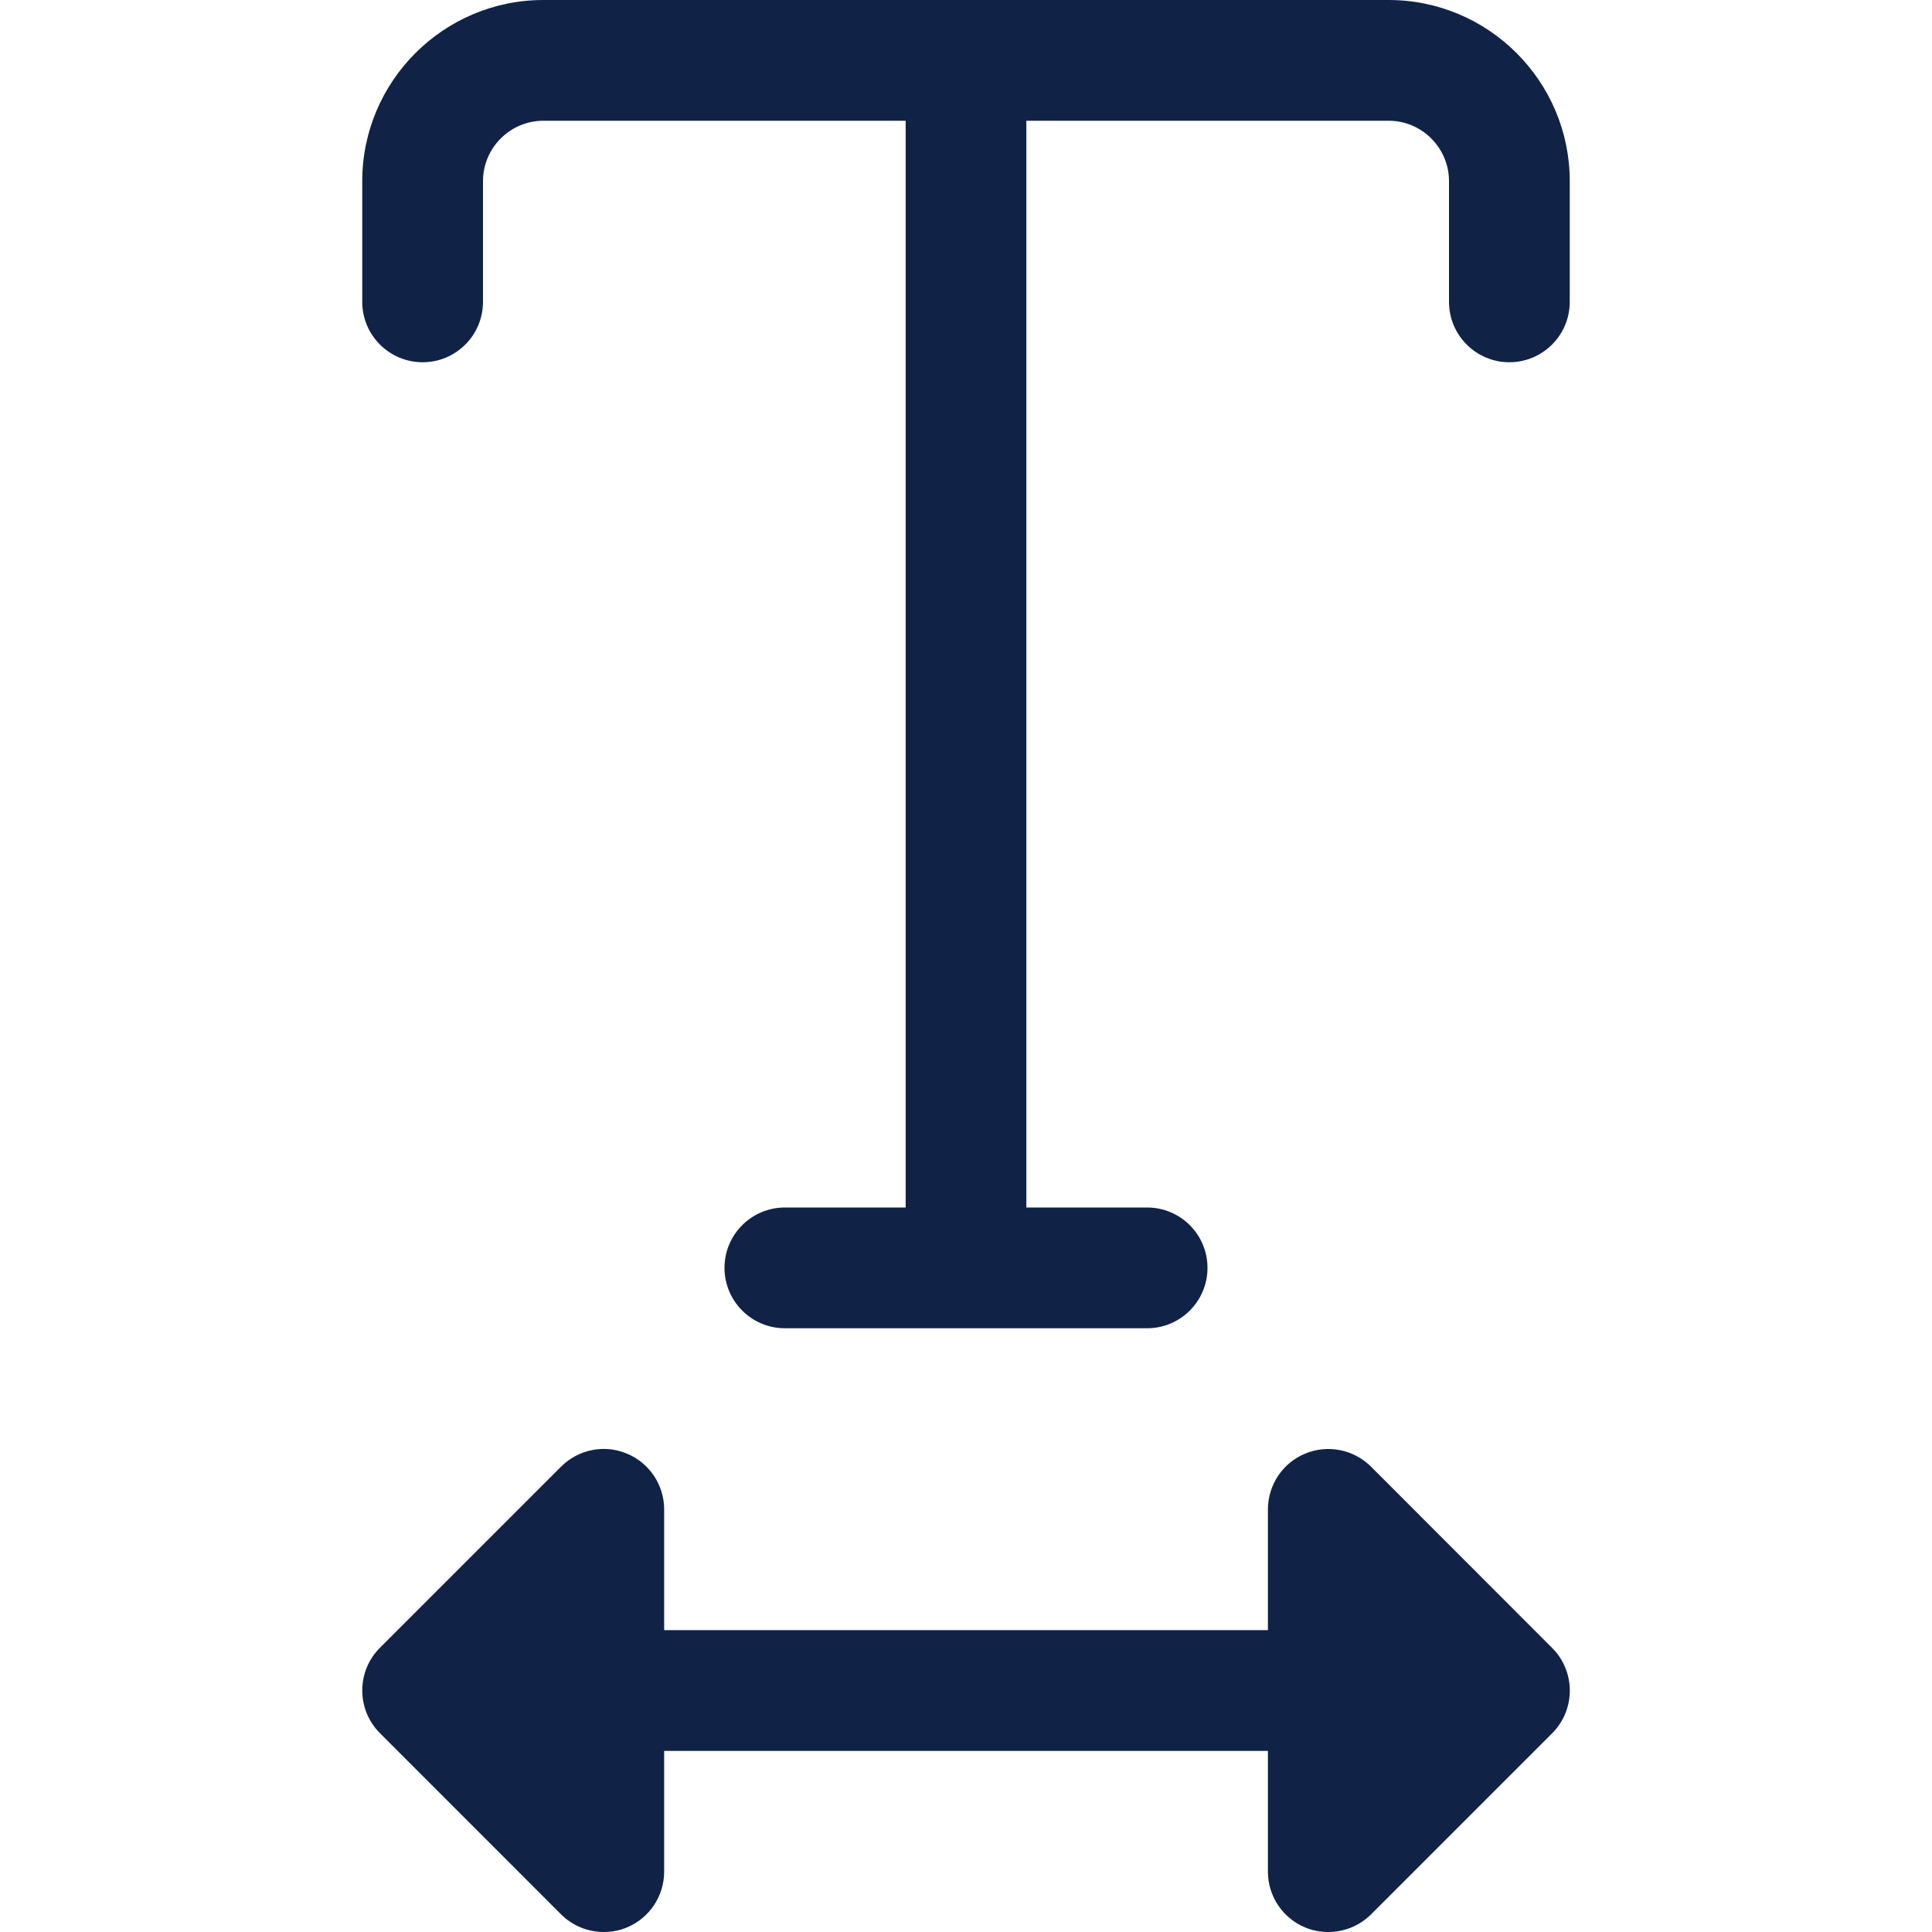
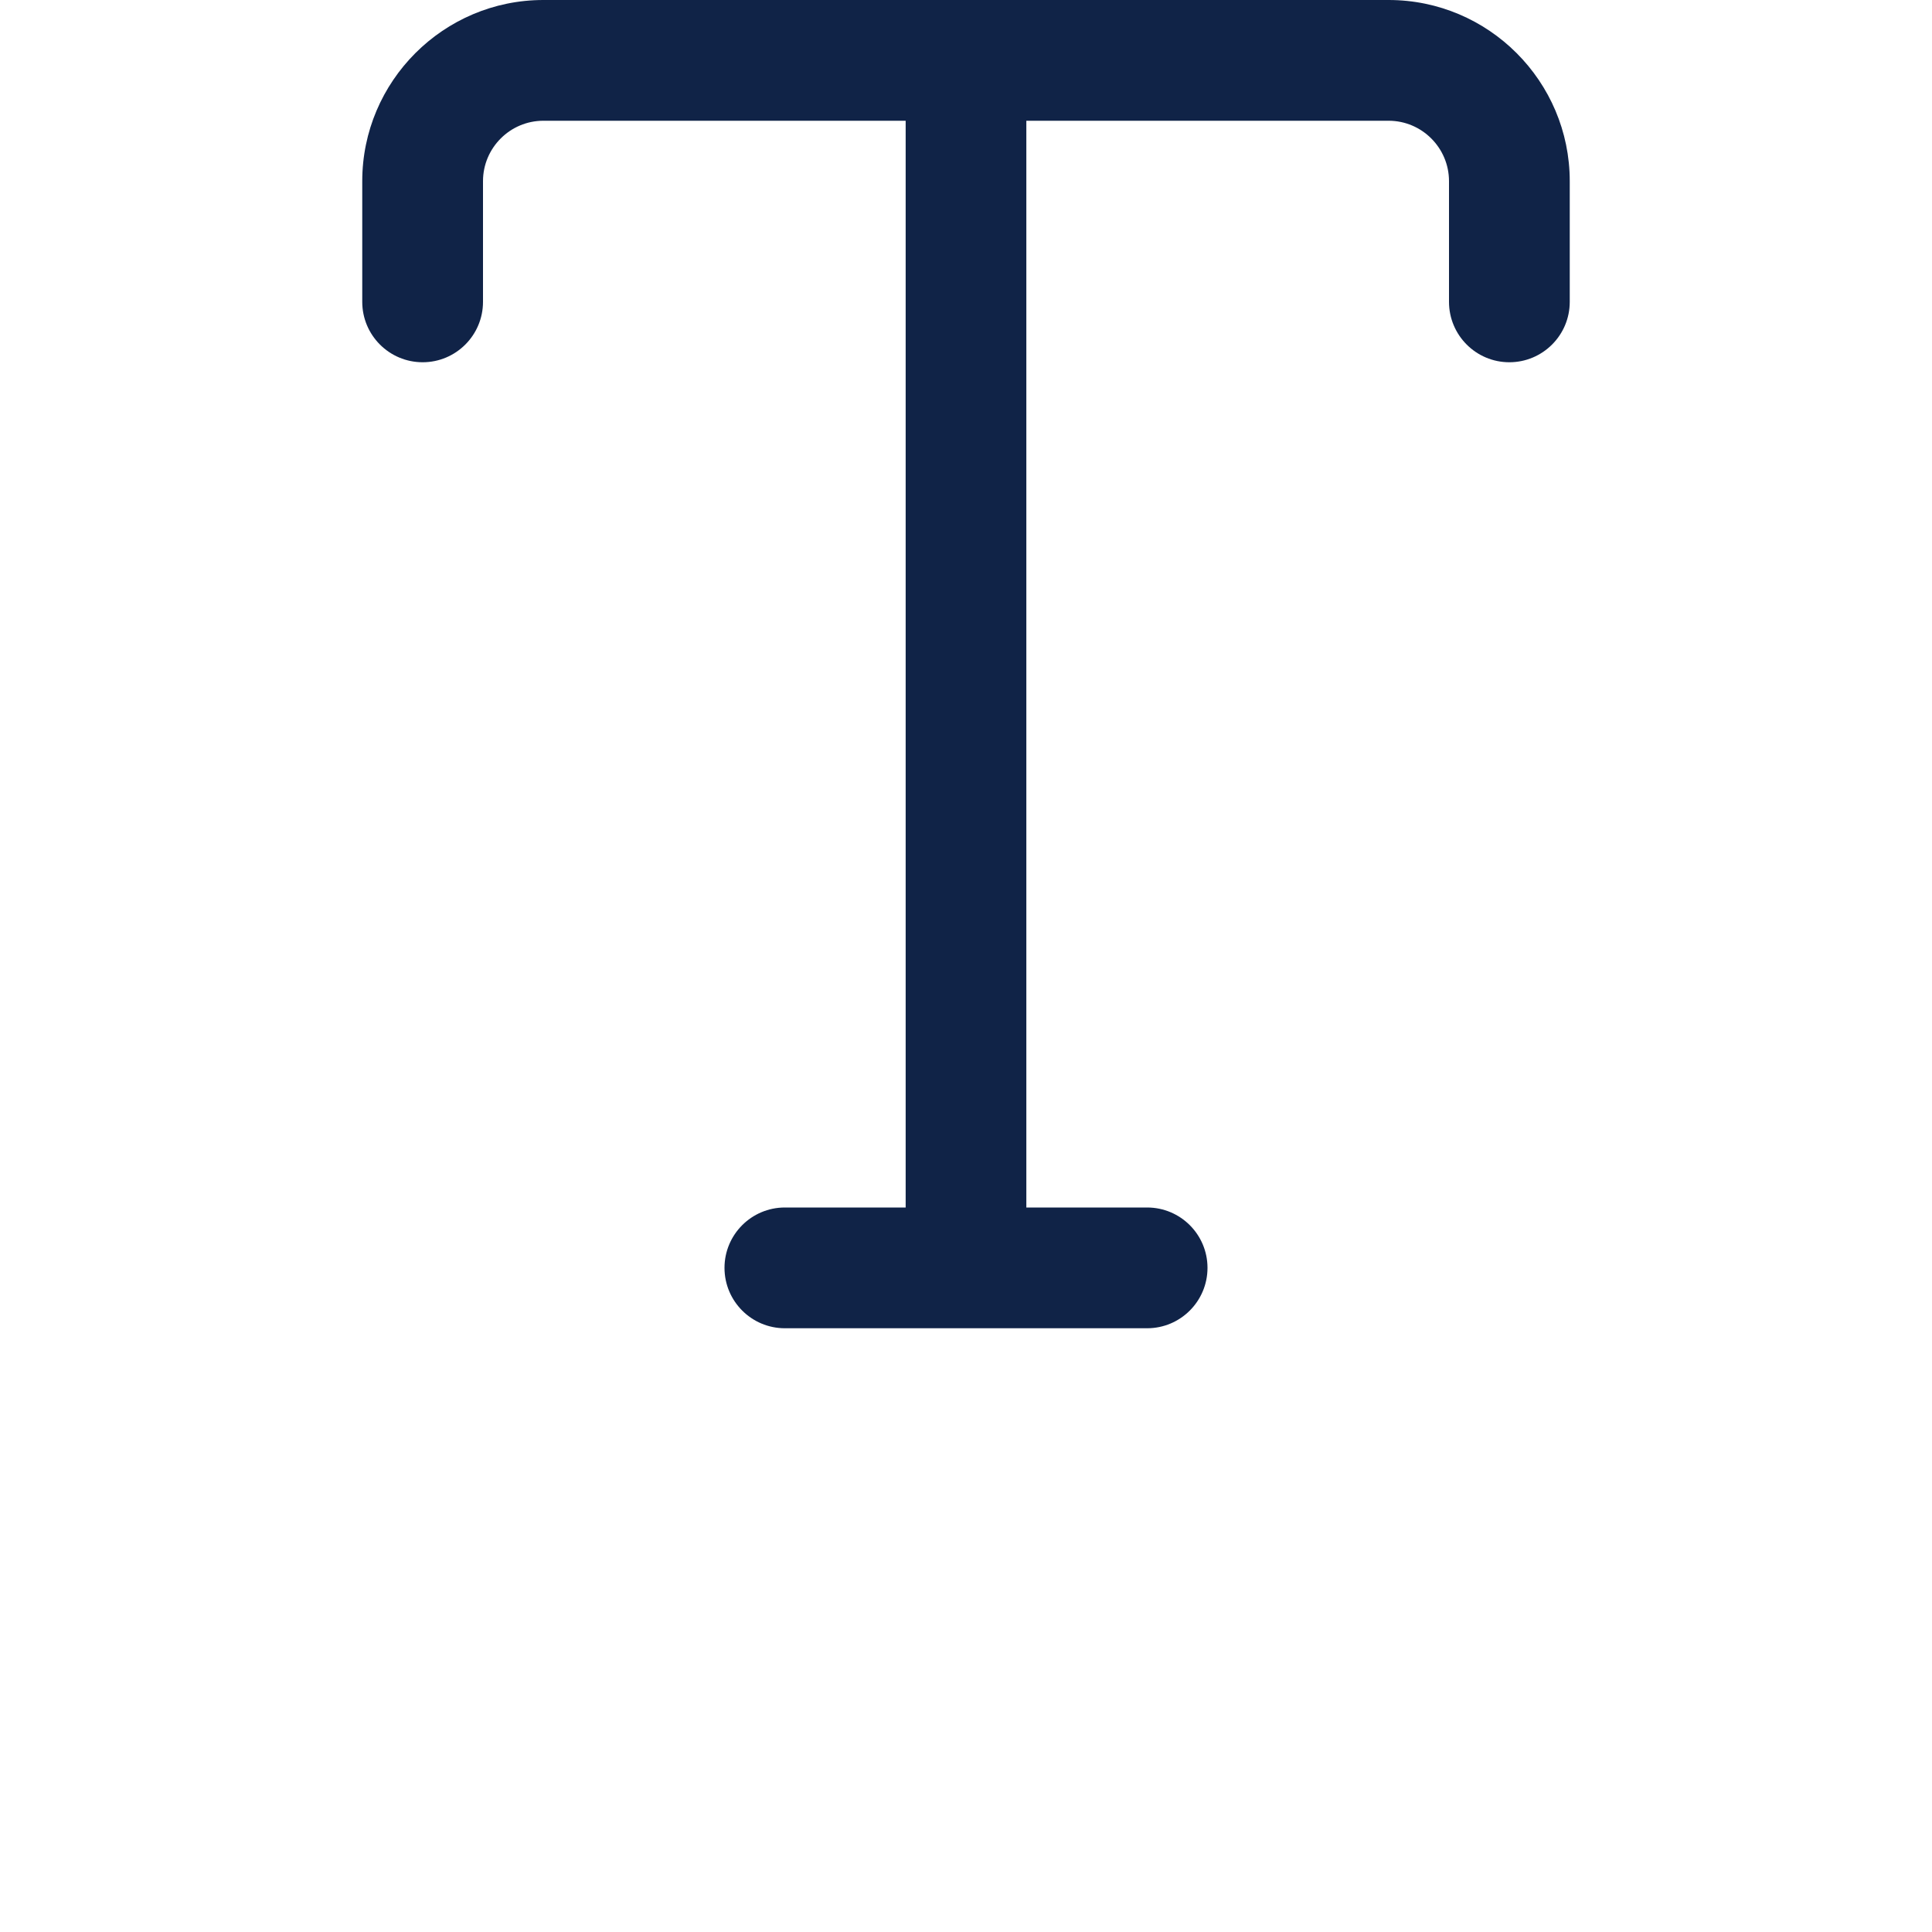
<svg xmlns="http://www.w3.org/2000/svg" width="26" height="26" viewBox="0 0 26 26" fill="none">
  <path d="M18.688 0H7.312C5.969 0 4.875 1.094 4.875 2.438V4.062C4.875 4.511 5.239 4.875 5.688 4.875C6.136 4.875 6.5 4.511 6.5 4.062V2.438C6.5 1.989 6.866 1.625 7.312 1.625H12.188V16.25H10.562C10.114 16.25 9.75 16.614 9.75 17.062C9.75 17.511 10.114 17.875 10.562 17.875H15.438C15.886 17.875 16.25 17.511 16.25 17.062C16.25 16.614 15.886 16.25 15.438 16.25H13.812V1.625H18.688C19.134 1.625 19.5 1.989 19.5 2.438V4.062C19.5 4.511 19.864 4.875 20.312 4.875C20.761 4.875 21.125 4.511 21.125 4.062V2.438C21.125 1.094 20.031 0 18.688 0Z" fill="#102347" />
-   <path d="M18.451 19.738C18.218 19.505 17.867 19.436 17.565 19.562C17.261 19.687 17.063 19.985 17.063 20.313V21.938H8.938V20.313C8.938 19.985 8.74 19.687 8.436 19.562C8.134 19.434 7.783 19.505 7.55 19.738L5.113 22.175C4.796 22.492 4.796 23.007 5.113 23.324L7.55 25.762C7.706 25.918 7.914 26 8.125 26C8.229 26 8.337 25.981 8.436 25.939C8.74 25.814 8.938 25.516 8.938 25.188V23.563H17.063V25.188C17.063 25.516 17.261 25.814 17.565 25.939C17.664 25.981 17.771 26 17.875 26C18.087 26 18.295 25.918 18.451 25.763L20.888 23.326C21.205 23.009 21.205 22.494 20.888 22.177L18.451 19.738Z" fill="#102347" />
</svg>